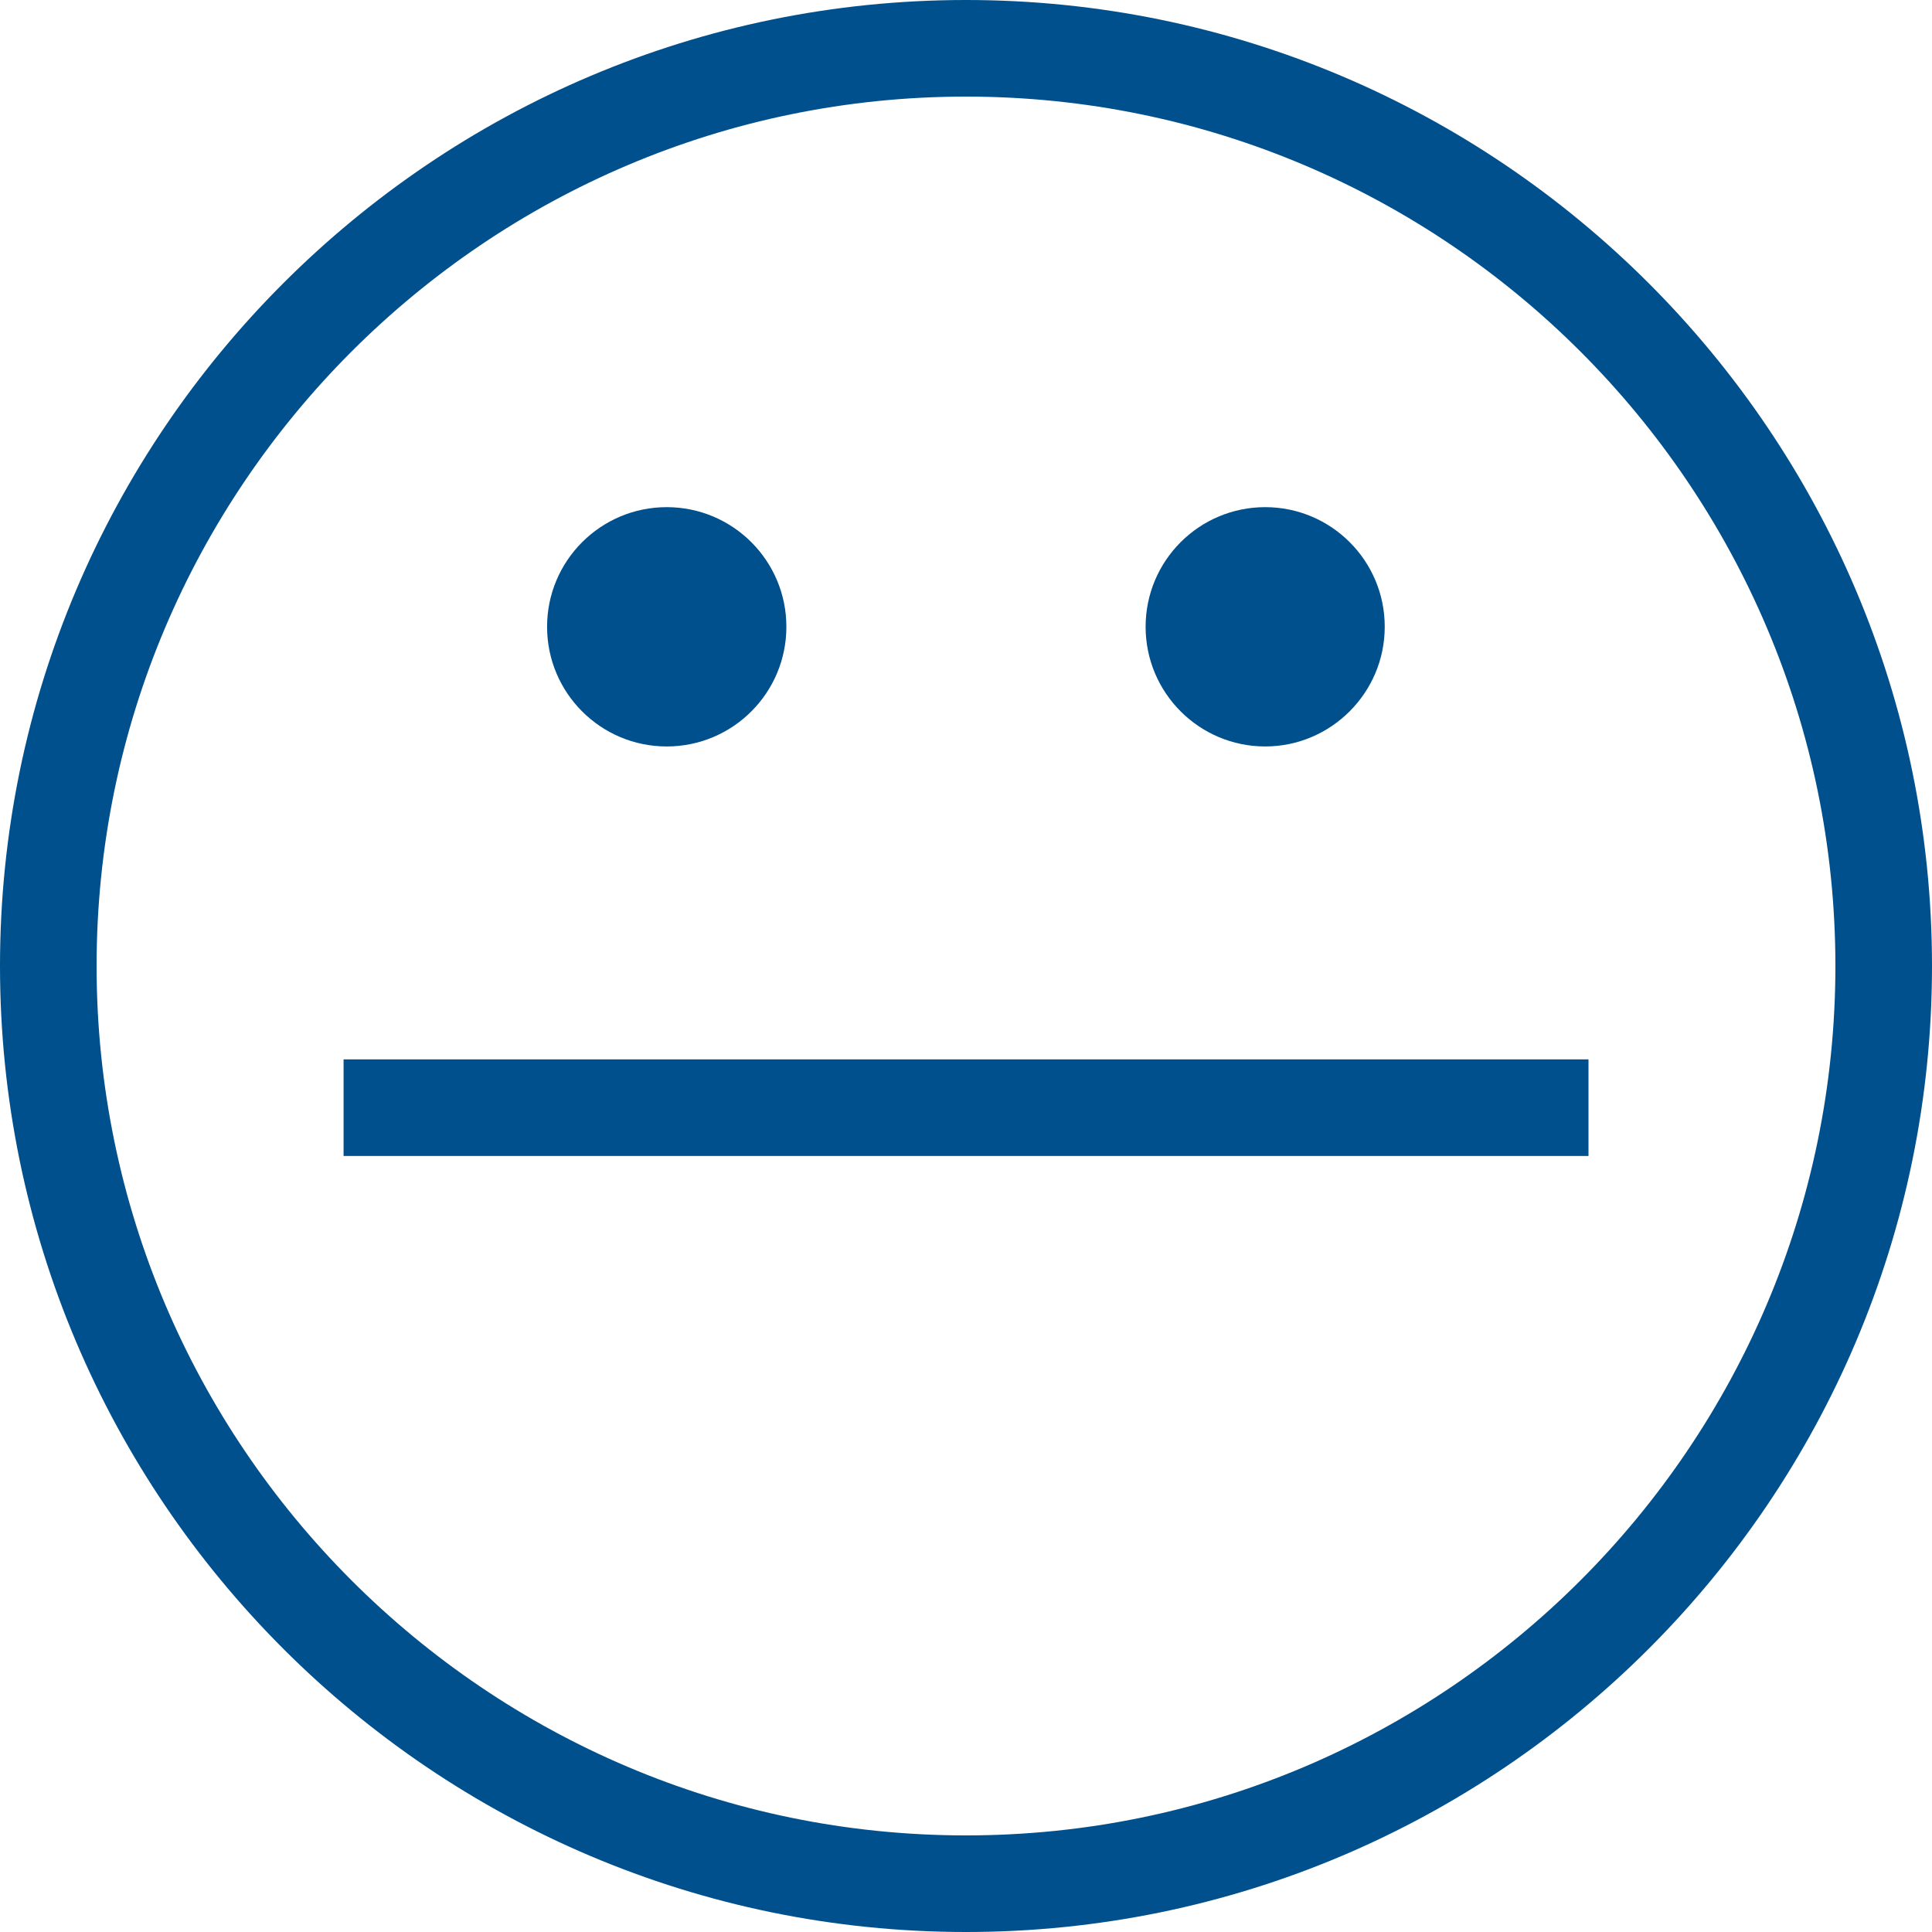
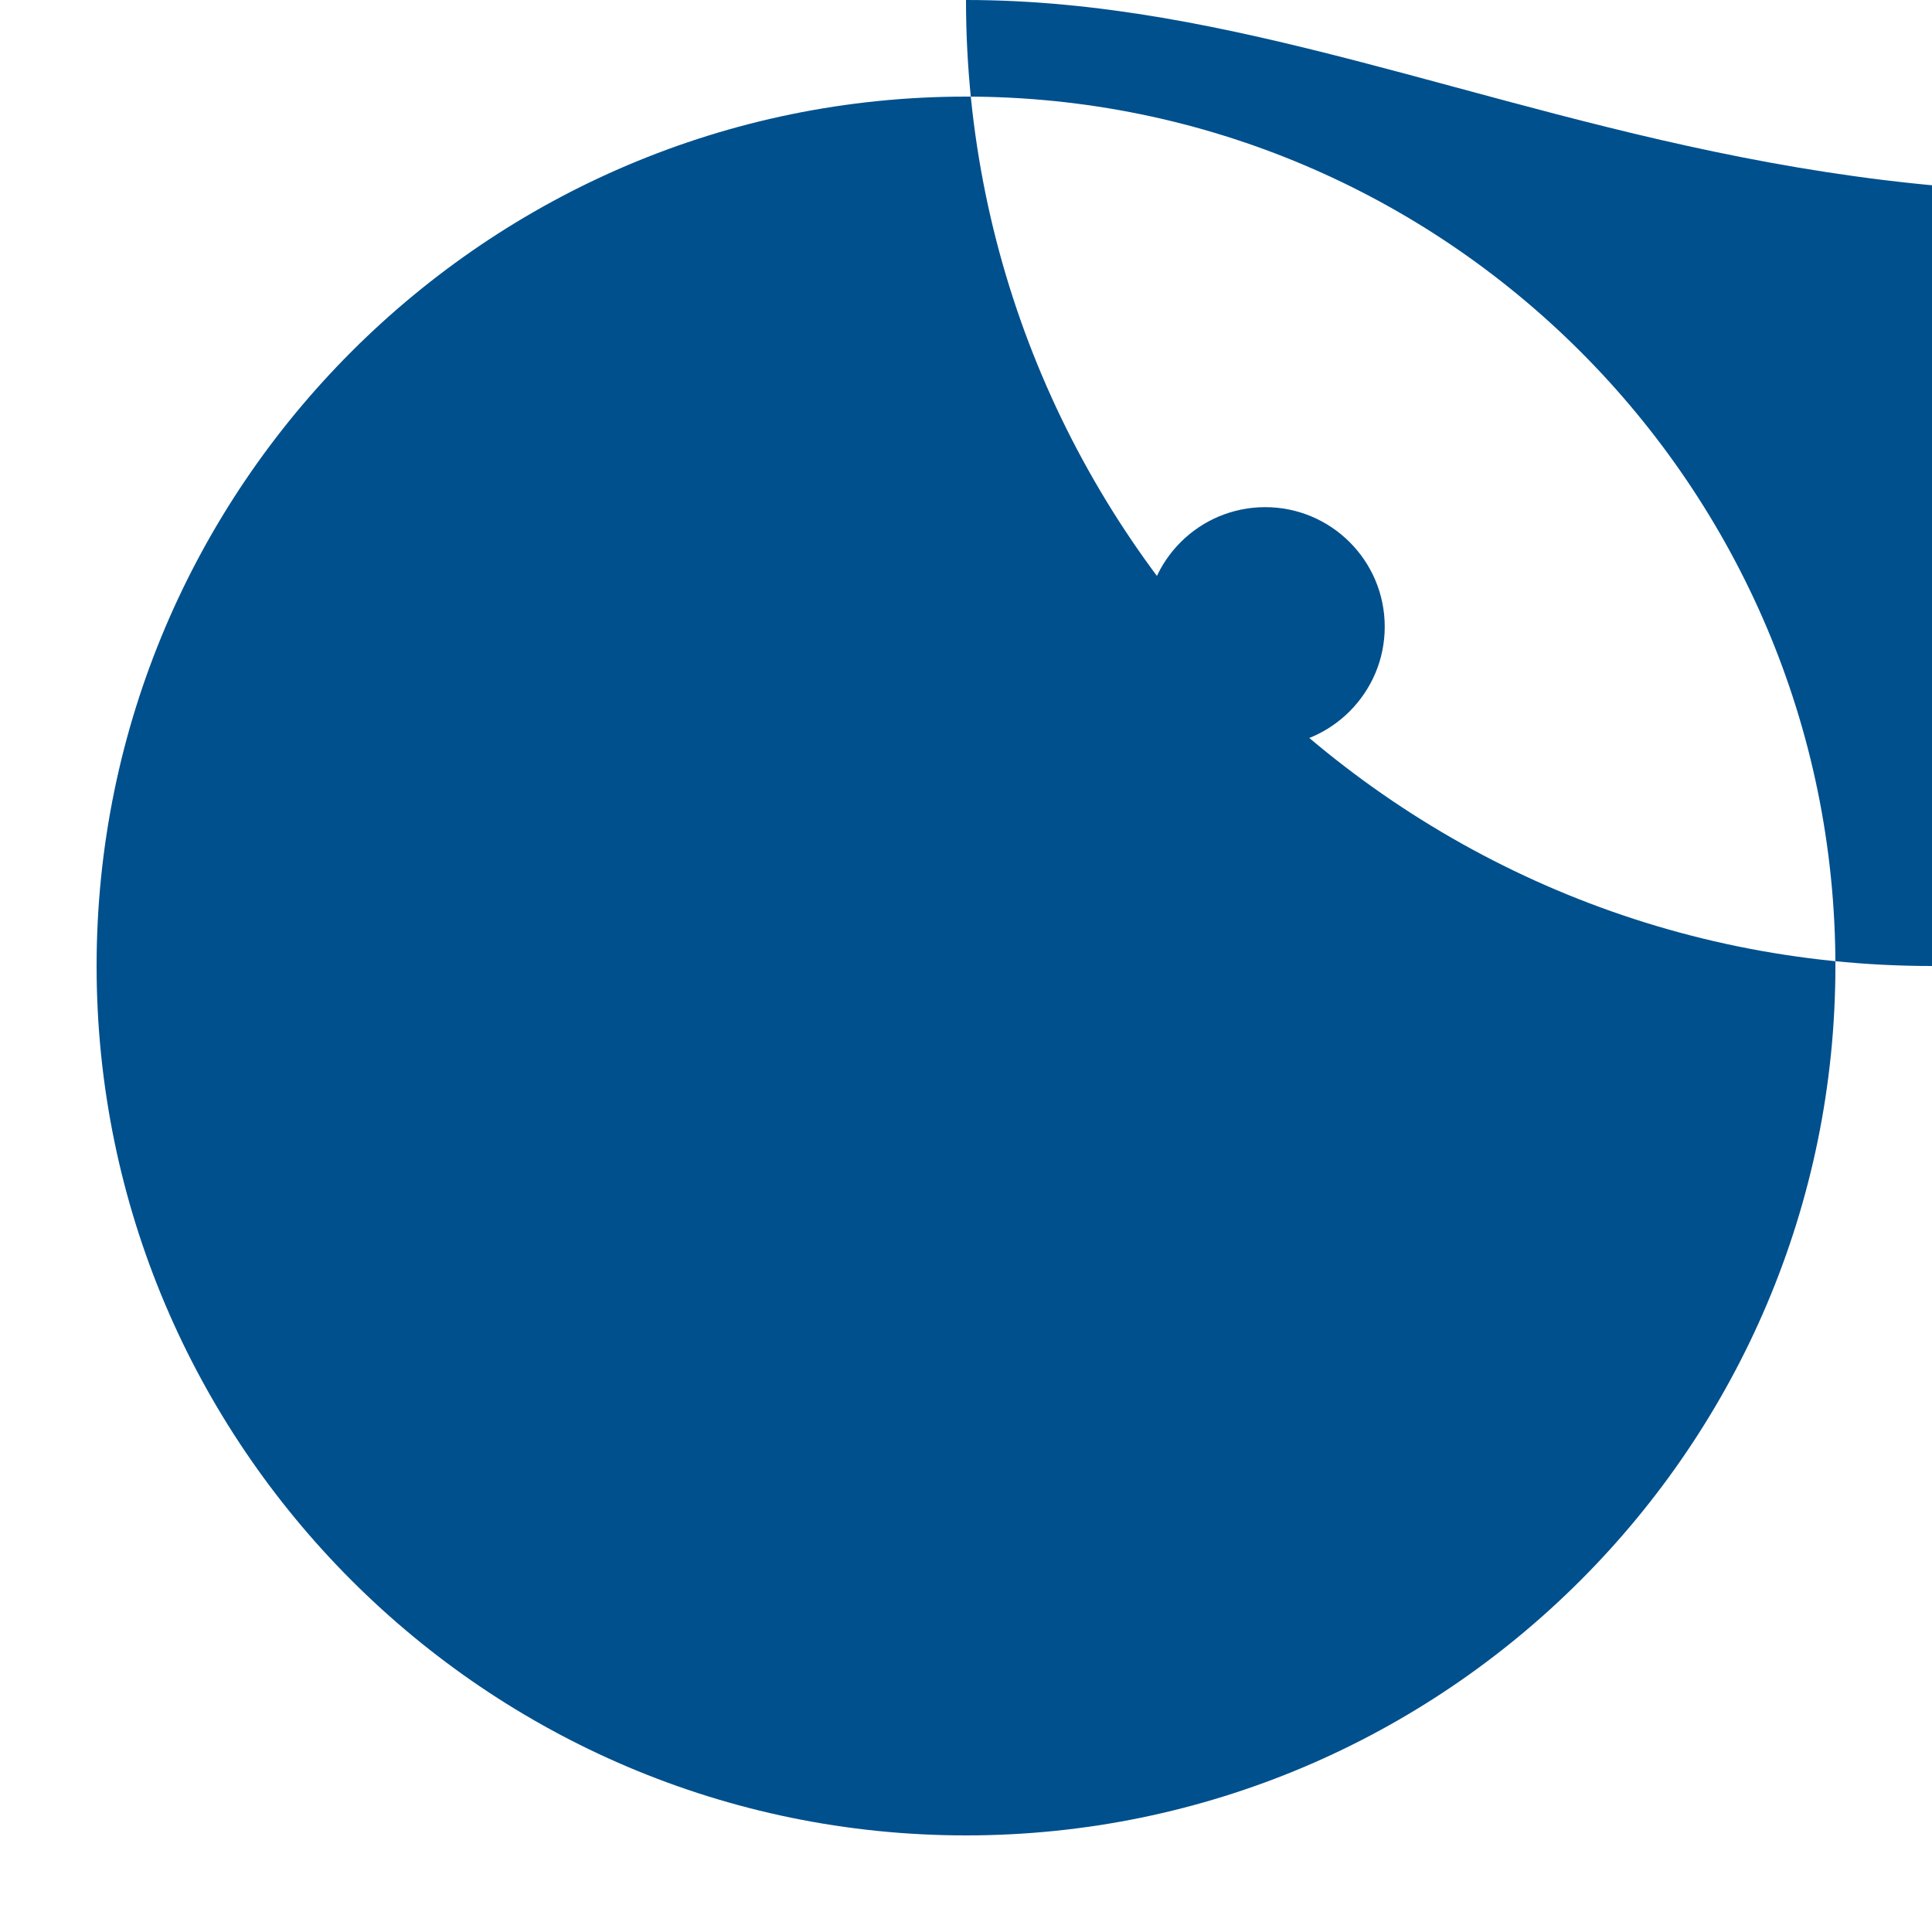
<svg xmlns="http://www.w3.org/2000/svg" version="1.2" baseProfile="tiny" id="Ebene_1" x="0px" y="0px" width="30px" height="30px" viewBox="0 0 30 30" overflow="inherit" xml:space="preserve">
  <g>
-     <path fill="none" d="M15,1.5C7.557,1.5,1.5,7.557,1.5,15c0,7.442,6.057,13.5,13.5,13.5c7.443,0,13.5-6.058,13.5-13.5   C28.5,7.557,22.443,1.5,15,1.5z M10.353,11.592c-1.024,0-1.858-0.833-1.858-1.858c0-1.027,0.834-1.858,1.858-1.858   c1.025,0,1.857,0.831,1.857,1.858C12.21,10.759,11.378,11.592,10.353,11.592z M19.646,11.592c-1.025,0-1.857-0.833-1.857-1.858   c0-1.027,0.832-1.858,1.857-1.858c1.022,0,1.856,0.831,1.856,1.858C21.503,10.759,20.666,11.592,19.646,11.592z" />
    <circle fill="#00508D" cx="10.353" cy="9.733" r="1.858" />
-     <path fill="#00508D" d="M15,0C6.729,0,0,6.729,0,15c0,8.271,6.729,15,15,15c8.271,0,15-6.729,15-15C30,6.729,23.271,0,15,0z    M15,28.5C7.557,28.5,1.5,22.442,1.5,15C1.5,7.557,7.557,1.5,15,1.5c7.443,0,13.5,6.057,13.5,13.5C28.5,22.442,22.443,28.5,15,28.5   z" />
+     <path fill="#00508D" d="M15,0c0,8.271,6.729,15,15,15c8.271,0,15-6.729,15-15C30,6.729,23.271,0,15,0z    M15,28.5C7.557,28.5,1.5,22.442,1.5,15C1.5,7.557,7.557,1.5,15,1.5c7.443,0,13.5,6.057,13.5,13.5C28.5,22.442,22.443,28.5,15,28.5   z" />
    <path fill="#00508D" d="M19.646,7.875c-1.025,0-1.857,0.831-1.857,1.858c0,1.025,0.832,1.858,1.857,1.858   c1.02,0,1.856-0.833,1.856-1.858C21.503,8.706,20.669,7.875,19.646,7.875z" />
  </g>
  <rect x="5.335" y="16.45" fill="#00508D" width="19.331" height="1.5" />
</svg>